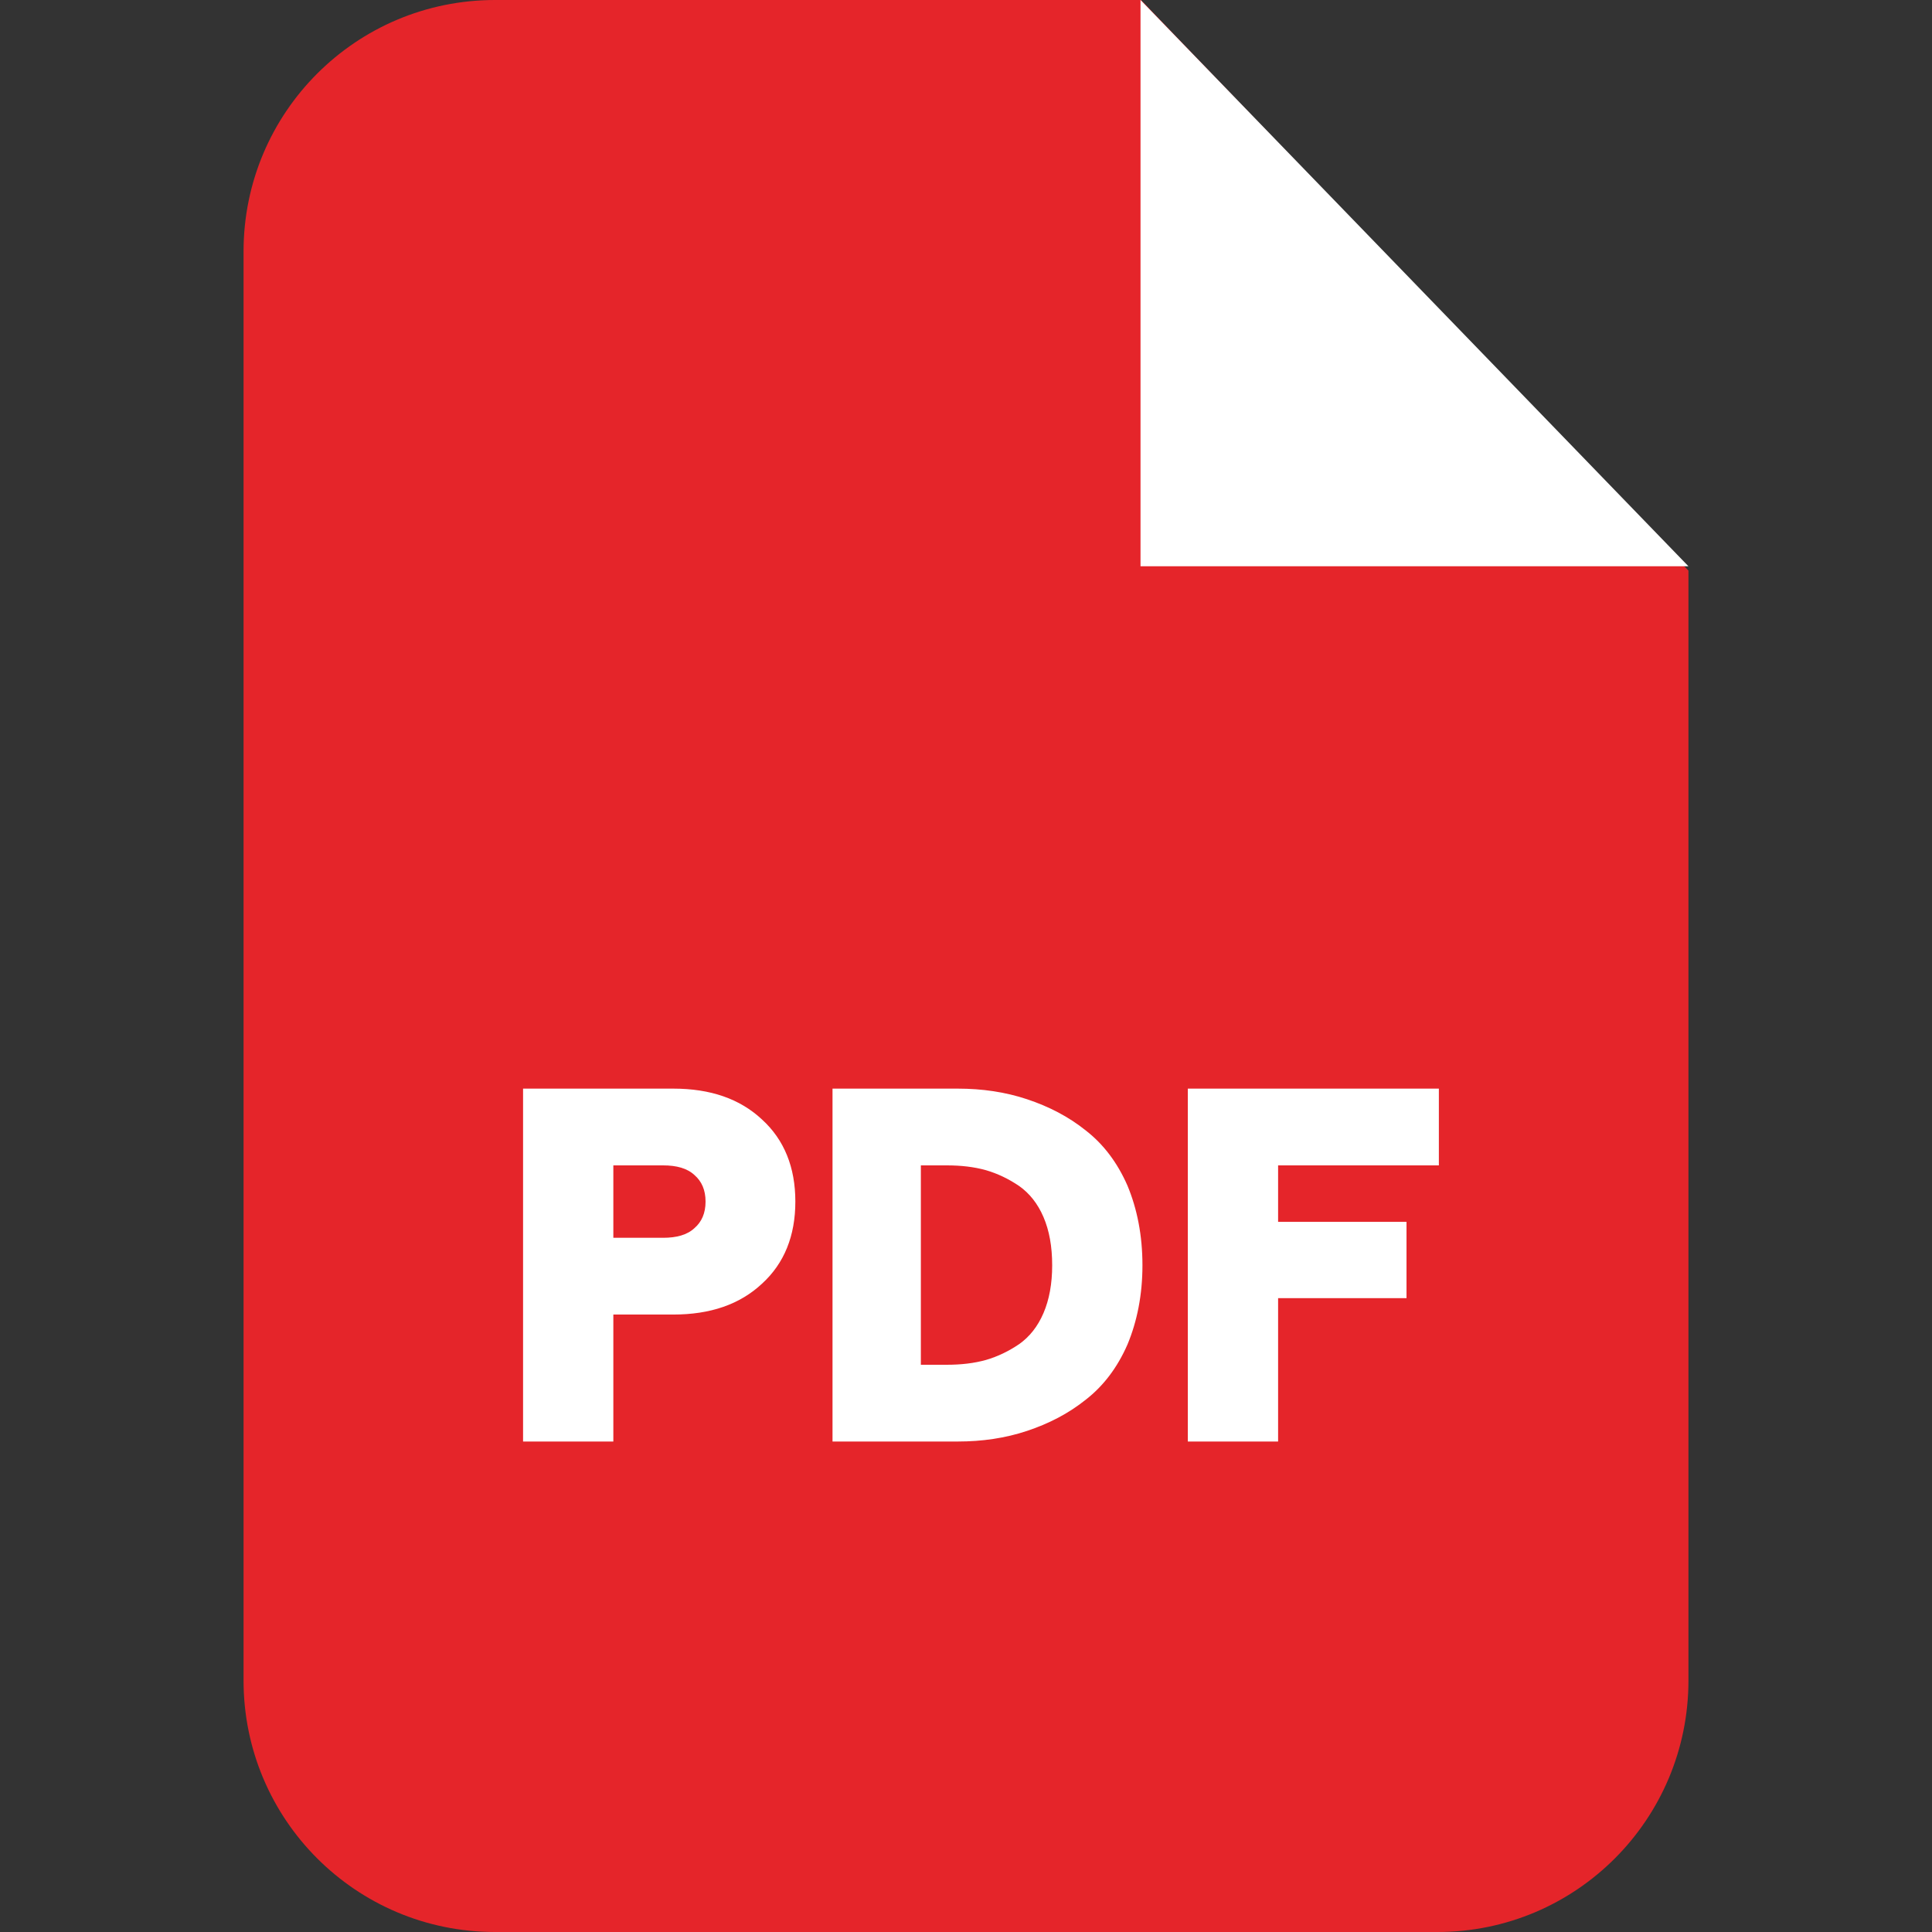
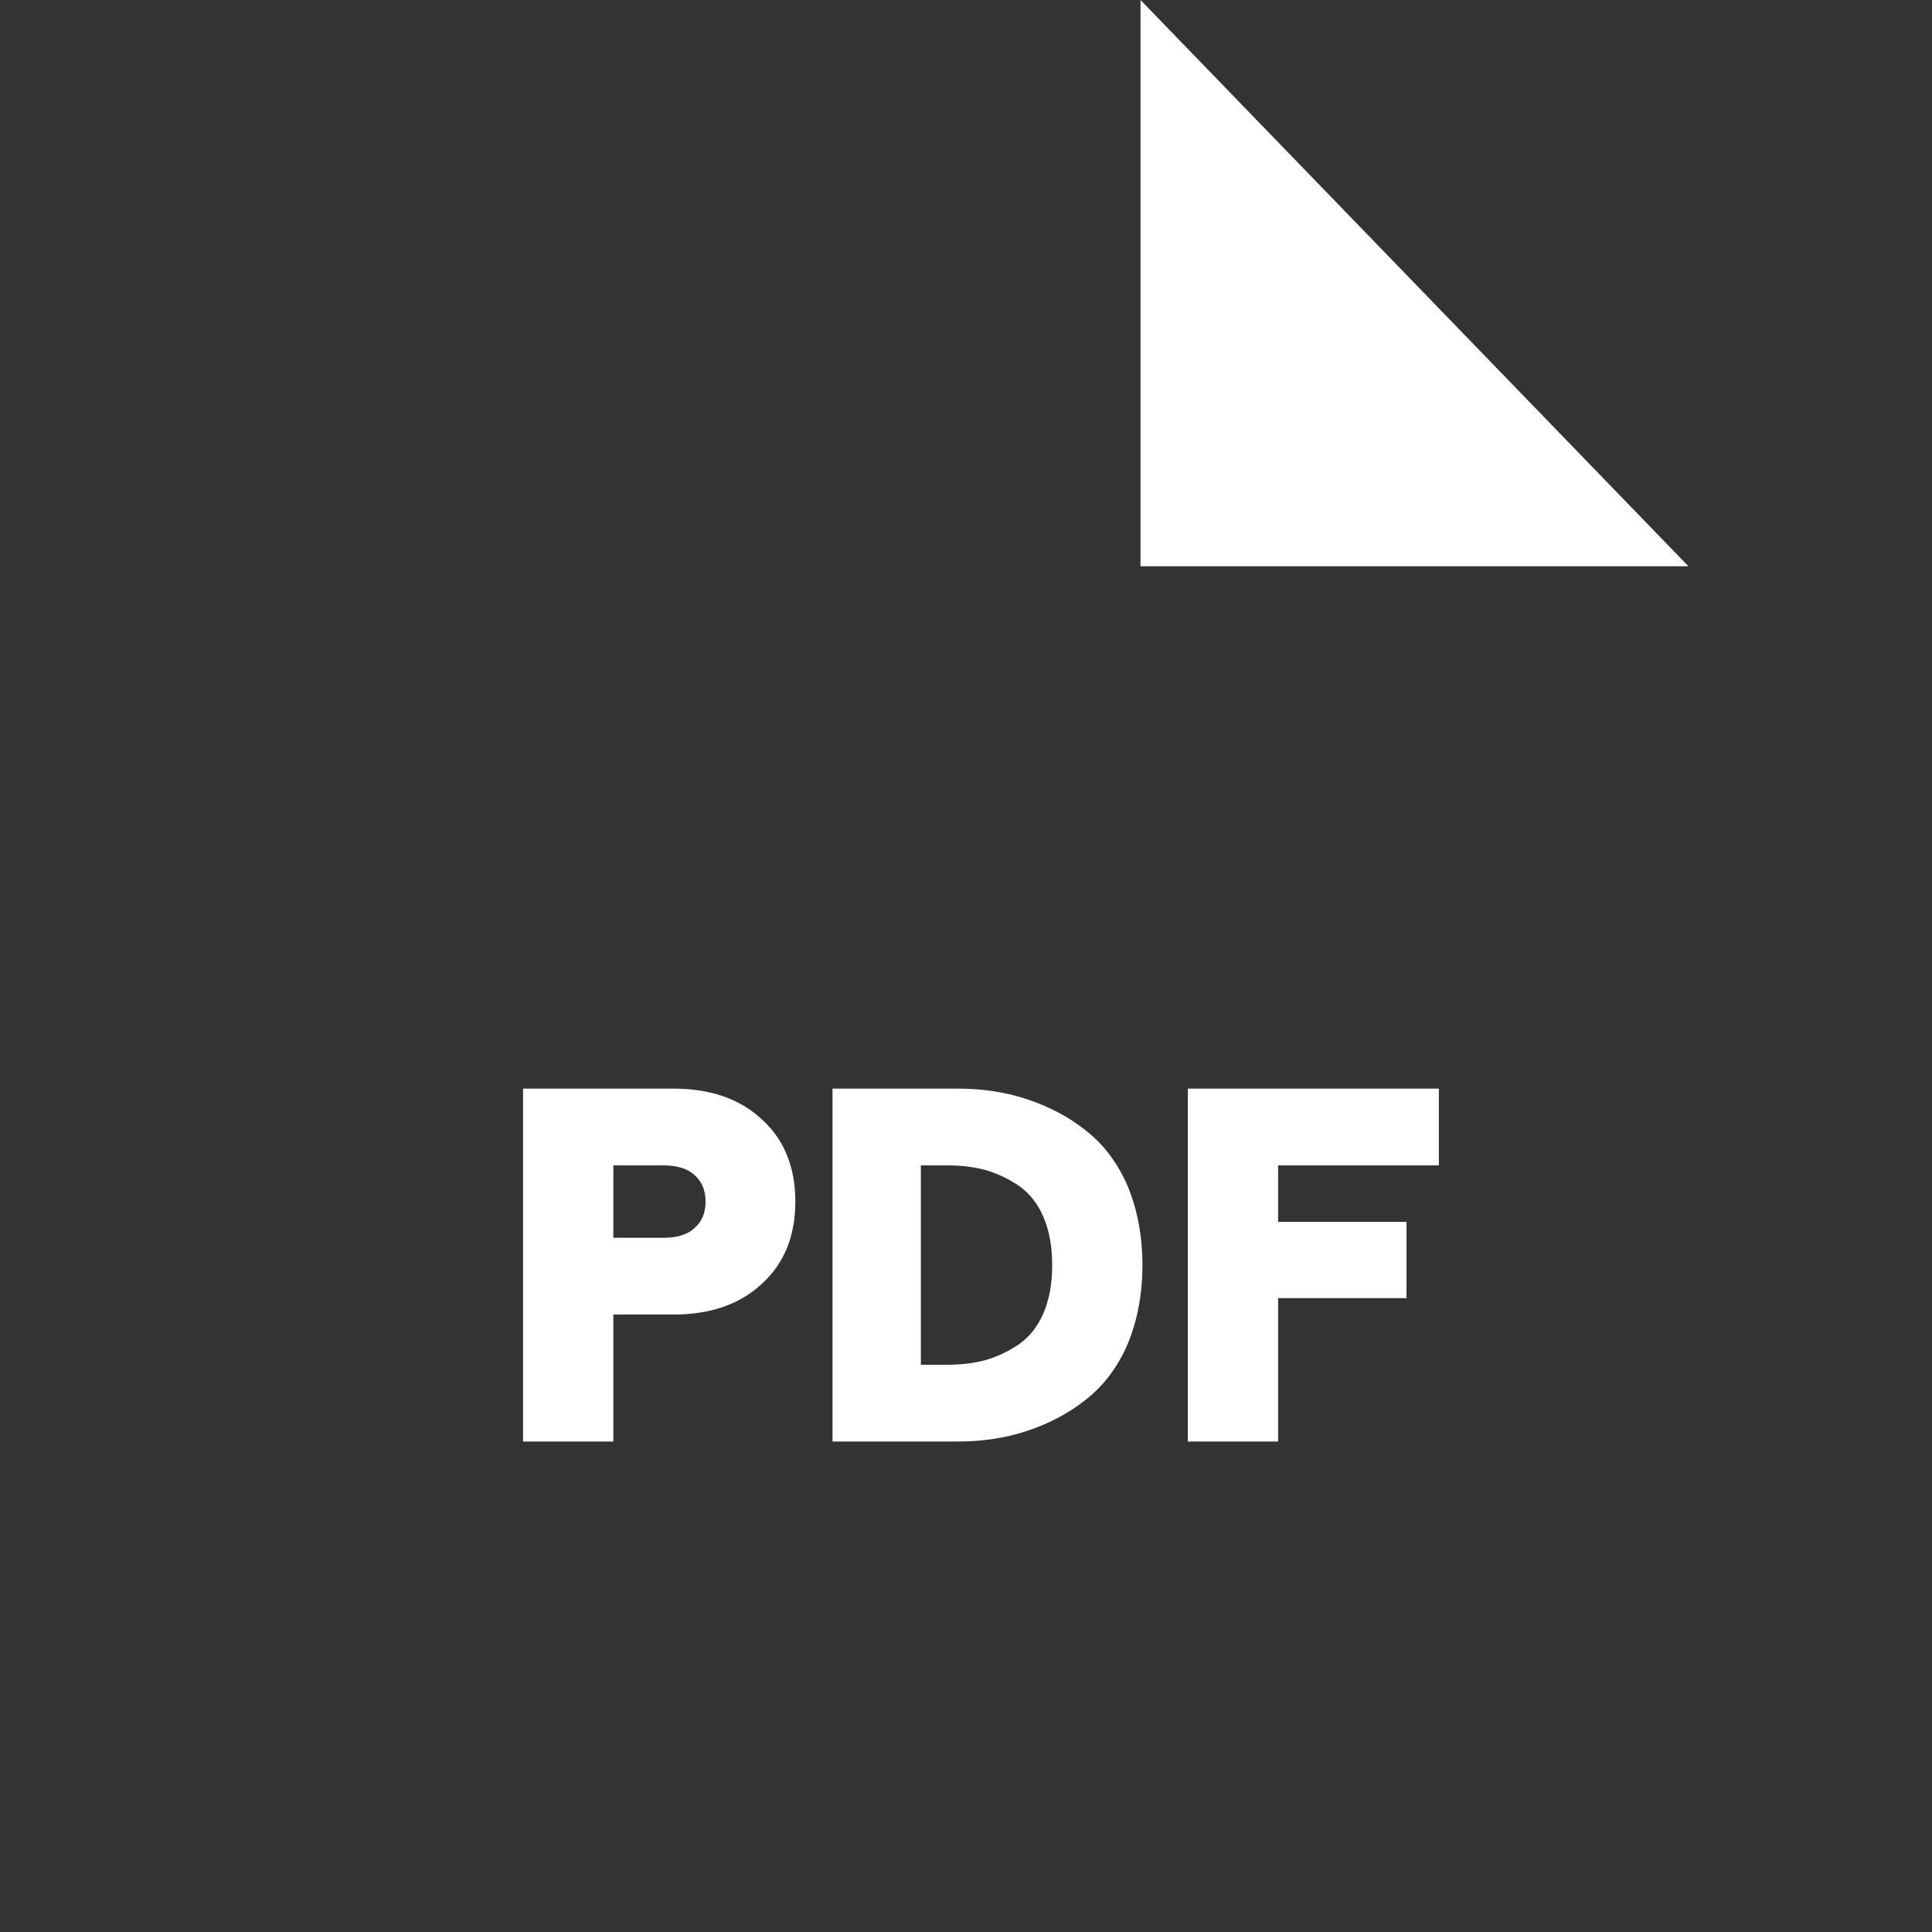
<svg xmlns="http://www.w3.org/2000/svg" version="1.1" x="0" y="0" viewBox="0 0 791.454 791.454" style="enable-background:new 0 0 512 512" xml:space="preserve" class="">
  <rect x="0" y="0" width="791.454" height="791.454" fill="#333333" stroke="none" />
  <g>
-     <path fill="#e5252a" fill-rule="evenodd" d="M202.808 0h264.609l224.265 233.758v454.661c0 56.956-46.079 103.035-102.838 103.035H202.808c-56.956 0-103.035-46.079-103.035-103.035V103.035C99.772 46.079 145.851 0 202.808 0z" clip-rule="evenodd" opacity="1" data-original="#e5252a" class="" />
    <g fill="#fff">
      <path fill-rule="evenodd" d="M467.219 0v231.978h224.463z" clip-rule="evenodd" opacity="1" fill="#ffffff302" data-original="#ffffff302" class="" />
      <path d="M214.278 590.525V445.959h61.505c15.228 0 27.292 4.153 36.389 12.657 9.097 8.306 13.646 19.579 13.646 33.62s-4.549 25.314-13.646 33.62c-9.097 8.504-21.161 12.657-36.389 12.657H251.26v52.012zm36.982-83.456h20.37c5.537 0 9.888-1.187 12.855-3.955 2.966-2.571 4.549-6.131 4.549-10.877s-1.582-8.306-4.549-10.877c-2.966-2.769-7.317-3.955-12.855-3.955h-20.37zm89.785 83.456V445.959h51.221c10.086 0 19.579 1.384 28.478 4.351 8.899 2.966 17.008 7.12 24.127 12.855 7.12 5.537 12.855 13.052 17.008 22.545 3.955 9.493 6.131 20.37 6.131 32.631 0 12.064-2.175 22.941-6.131 32.433-4.153 9.493-9.888 17.008-17.008 22.545-7.12 5.735-15.228 9.888-24.127 12.855-8.899 2.966-18.392 4.351-28.478 4.351zm36.191-31.444h10.679c5.735 0 11.075-.593 16.019-1.978 4.746-1.384 9.295-3.56 13.646-6.526 4.153-2.966 7.515-7.12 9.888-12.657s3.56-12.064 3.56-19.579c0-7.713-1.187-14.239-3.56-19.776s-5.735-9.69-9.888-12.657c-4.351-2.966-8.899-5.142-13.646-6.526-4.944-1.384-10.284-1.978-16.019-1.978h-10.679zM486.6 590.525V445.959h102.838v31.445h-65.856v23.138h52.605v31.247h-52.605v58.736z" fill="#ffffff" opacity="1" data-original="#ffffff" class="" />
    </g>
  </g>
</svg>